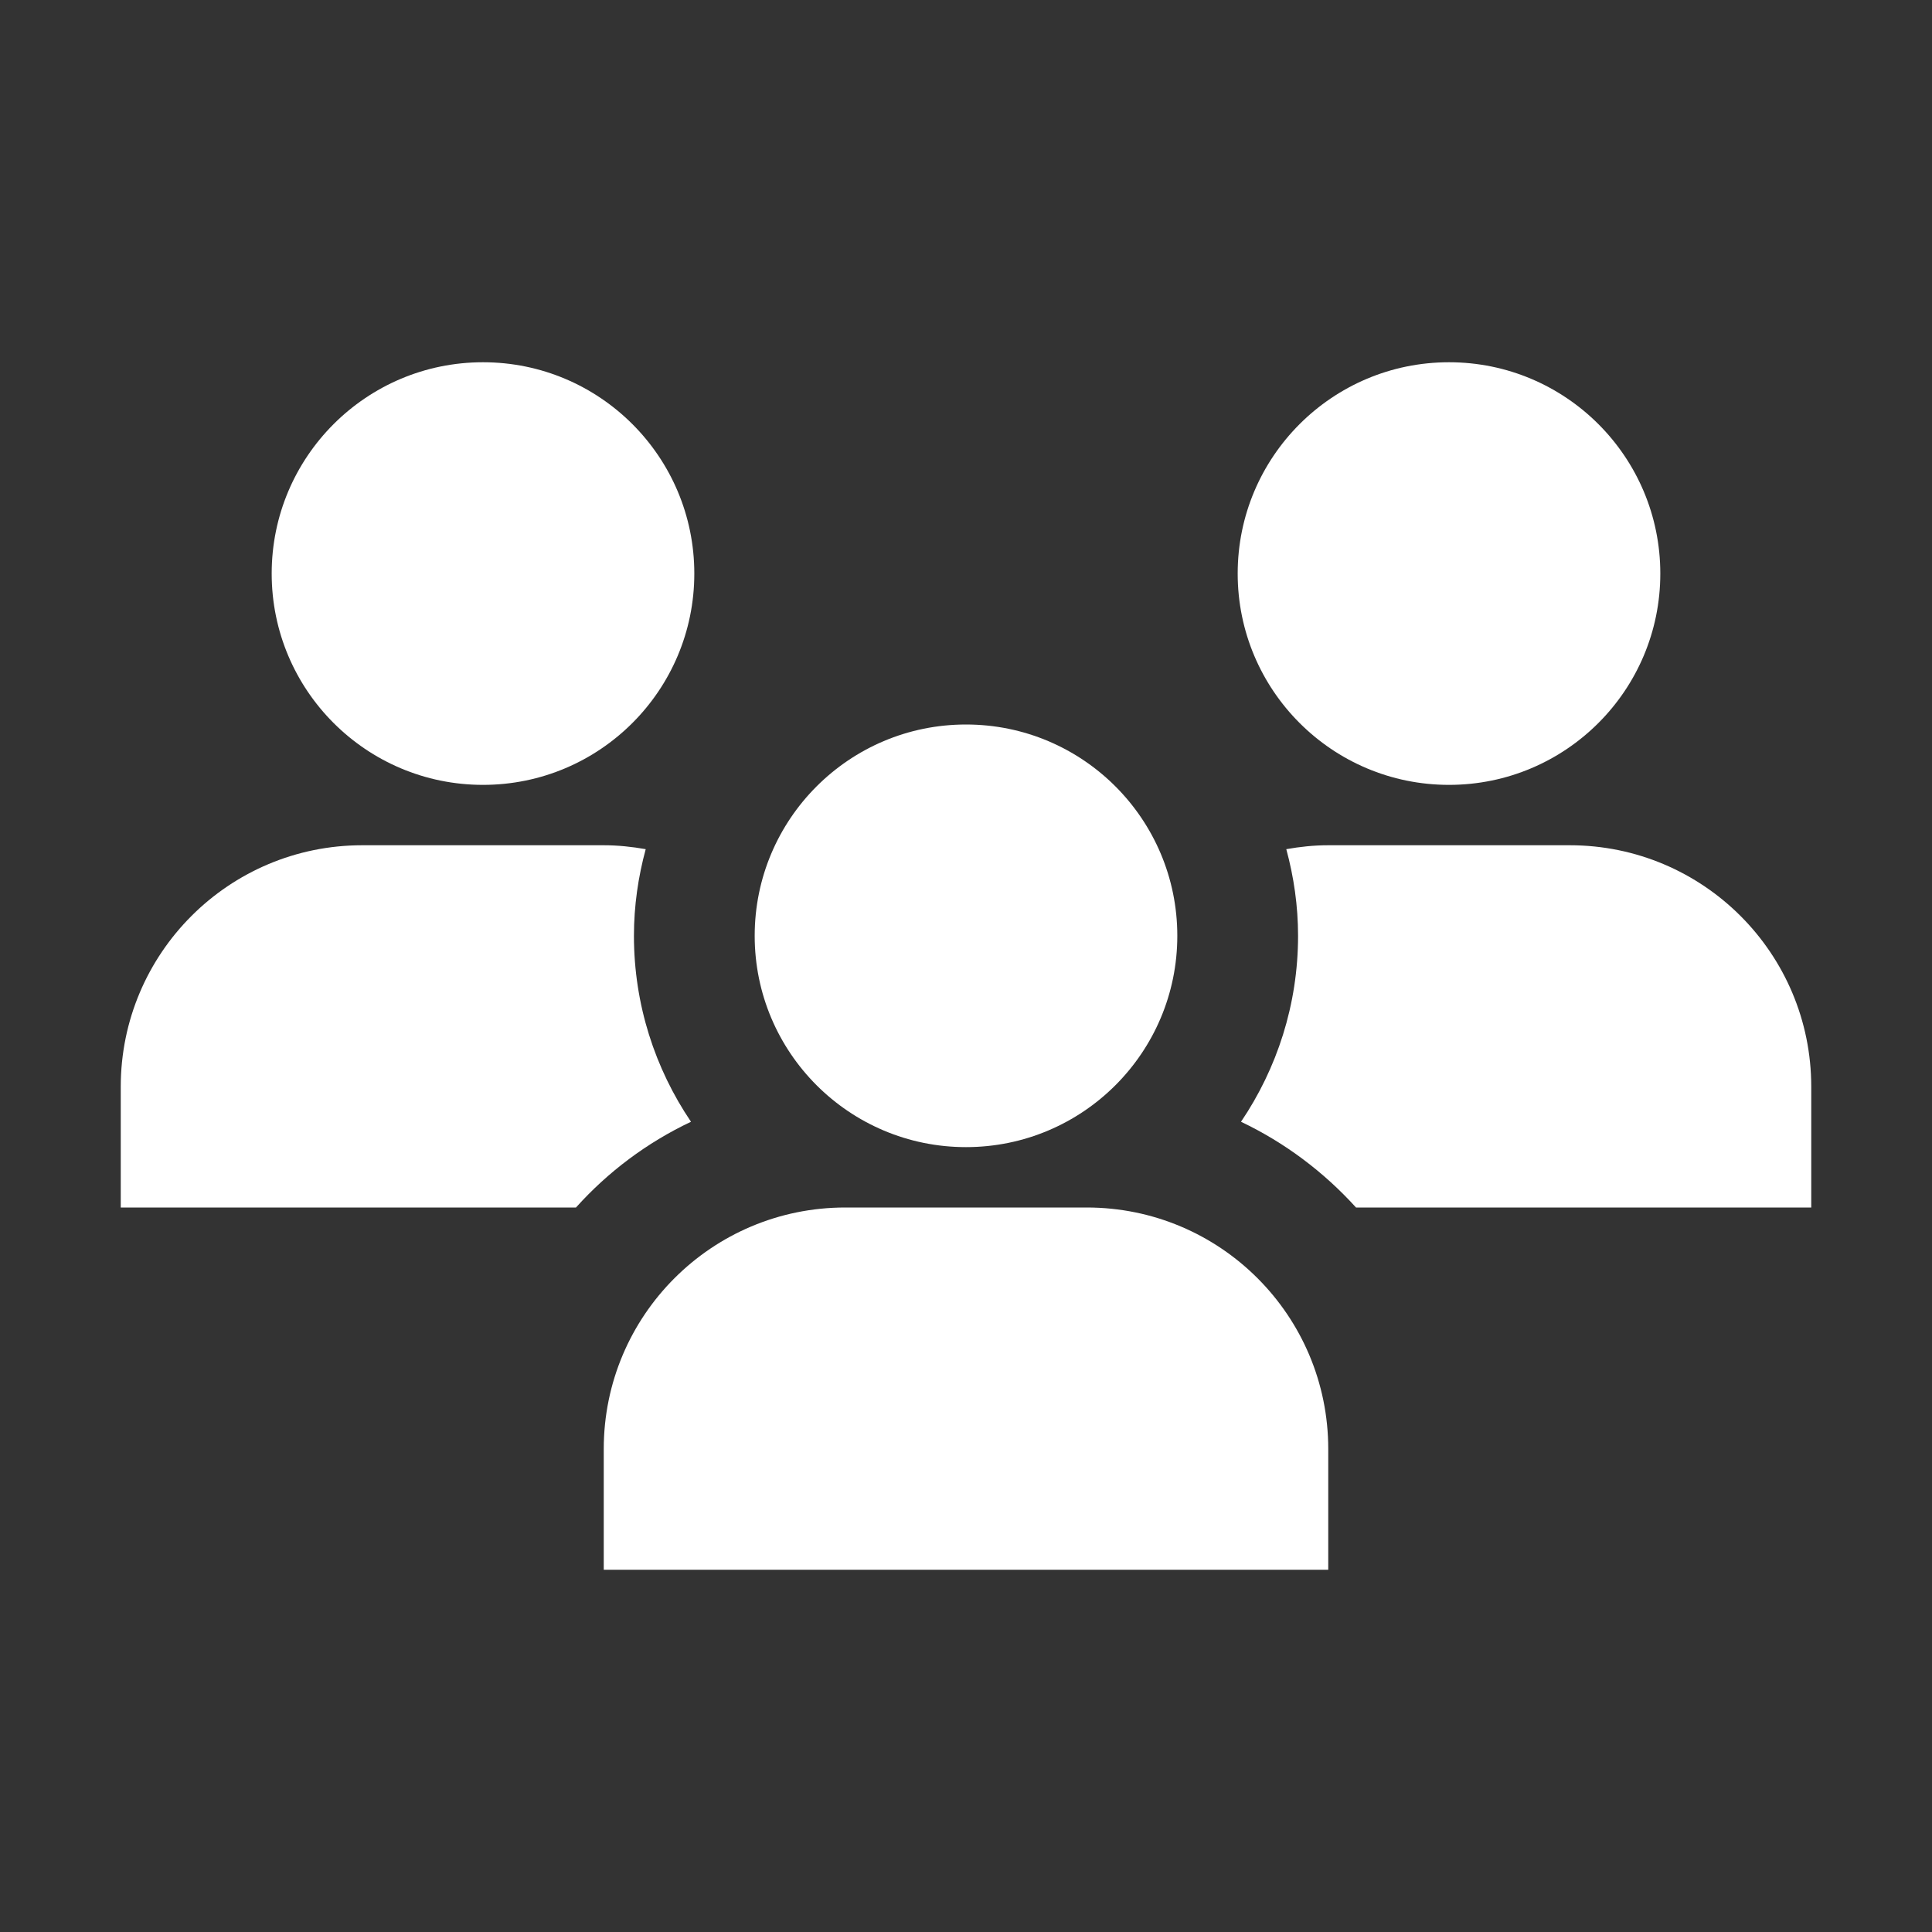
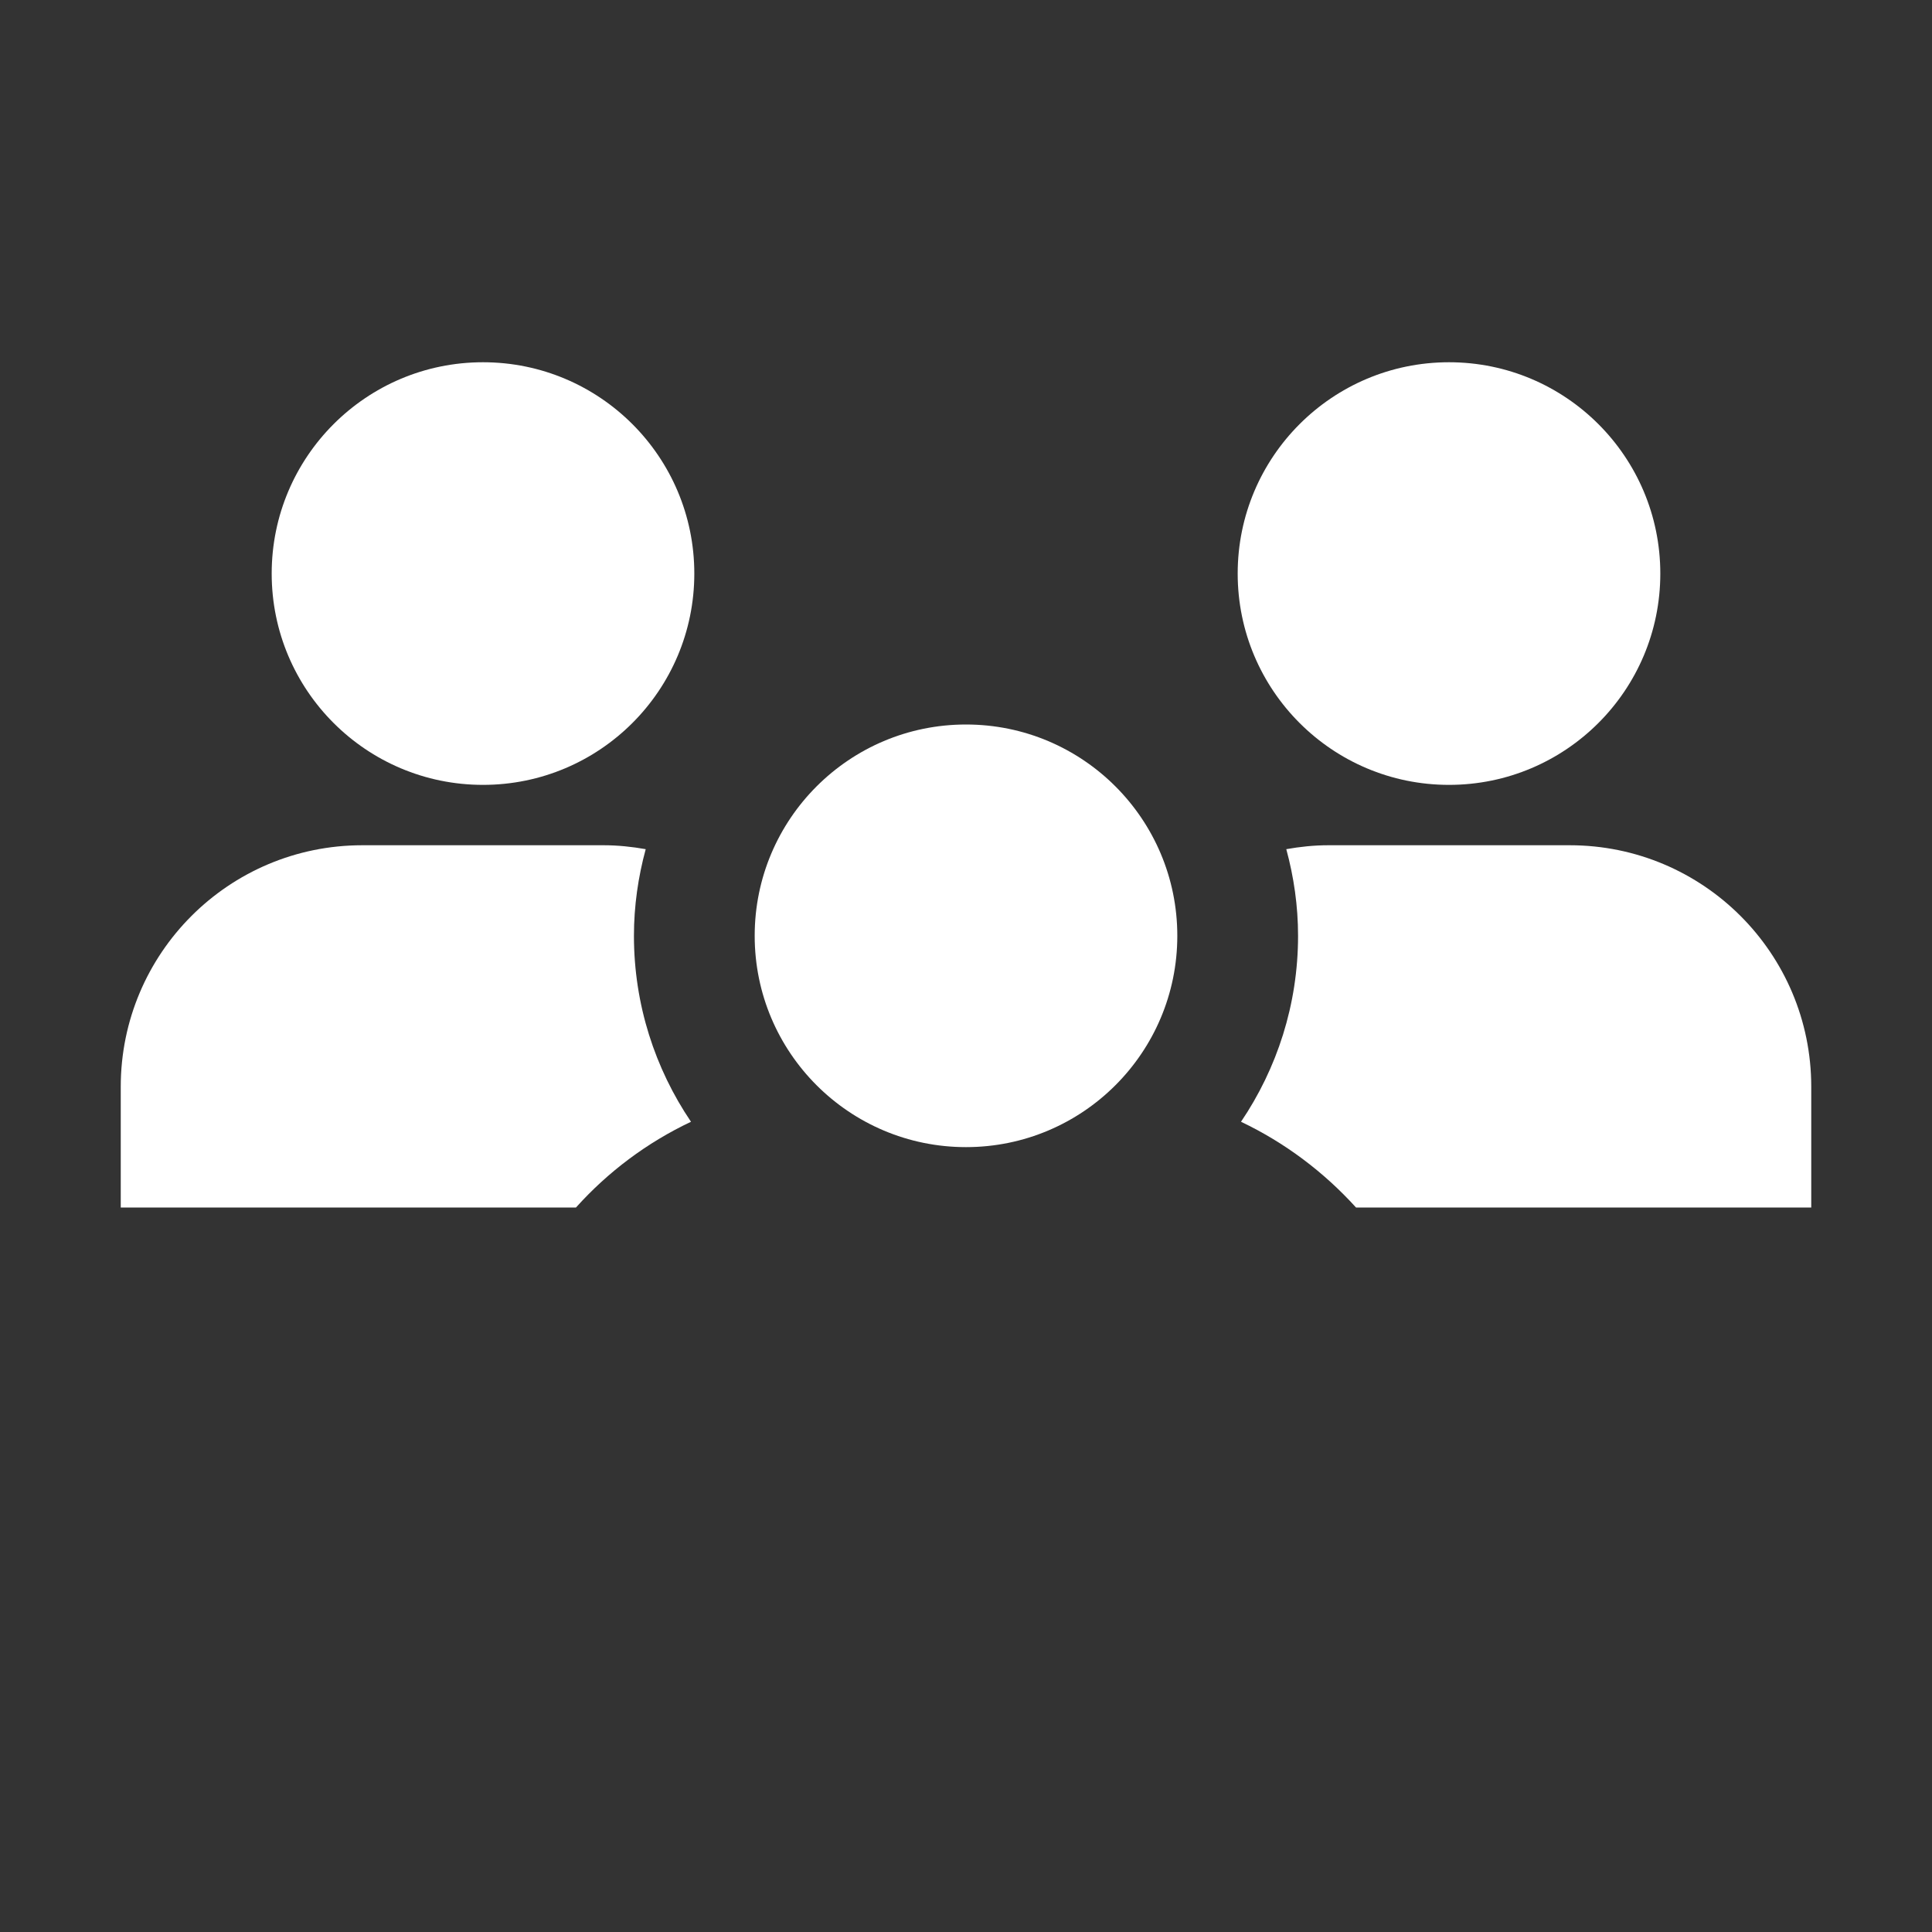
<svg xmlns="http://www.w3.org/2000/svg" width="64" height="64" viewBox="0 0 64 64" fill="none">
  <rect x="0" y="0" width="64" height="64" fill="#333333" stroke="none" />
  <path d="M32 38C35.866 38 39 34.866 39 31C39 27.134 35.866 24 32 24C28.134 24 25 27.134 25 31C25 34.866 28.134 38 32 38Z" fill="white" />
  <path d="M16 26C19.866 26 23 22.866 23 19C23 15.134 19.866 12 16 12C12.134 12 9 15.134 9 19C9 22.866 12.134 26 16 26Z" fill="white" />
  <path d="M22.89 37.16C21.7 35.4 21 33.28 21 31C21 30.01 21.14 29.05 21.39 28.13C20.94 28.05 20.47 28 20 28H12C7.58 28 4 31.58 4 36V40H19.08C20.14 38.82 21.43 37.85 22.89 37.16Z" fill="white" />
  <path d="M48 26C51.866 26 55 22.866 55 19C55 15.134 51.866 12 48 12C44.134 12 41 15.134 41 19C41 22.866 44.134 26 48 26Z" fill="white" />
  <path d="M60 36C60 31.58 56.42 28 52 28H44C43.52 28 43.06 28.05 42.61 28.13C42.86 29.05 43 30.01 43 31C43 33.28 42.3 35.4 41.11 37.16C42.56 37.85 43.85 38.82 44.92 40H60V36Z" fill="white" />
-   <path d="M28 40H36C40.42 40 44 43.58 44 48V52H20V48C20 43.58 23.58 40 28 40Z" fill="white" />
</svg>